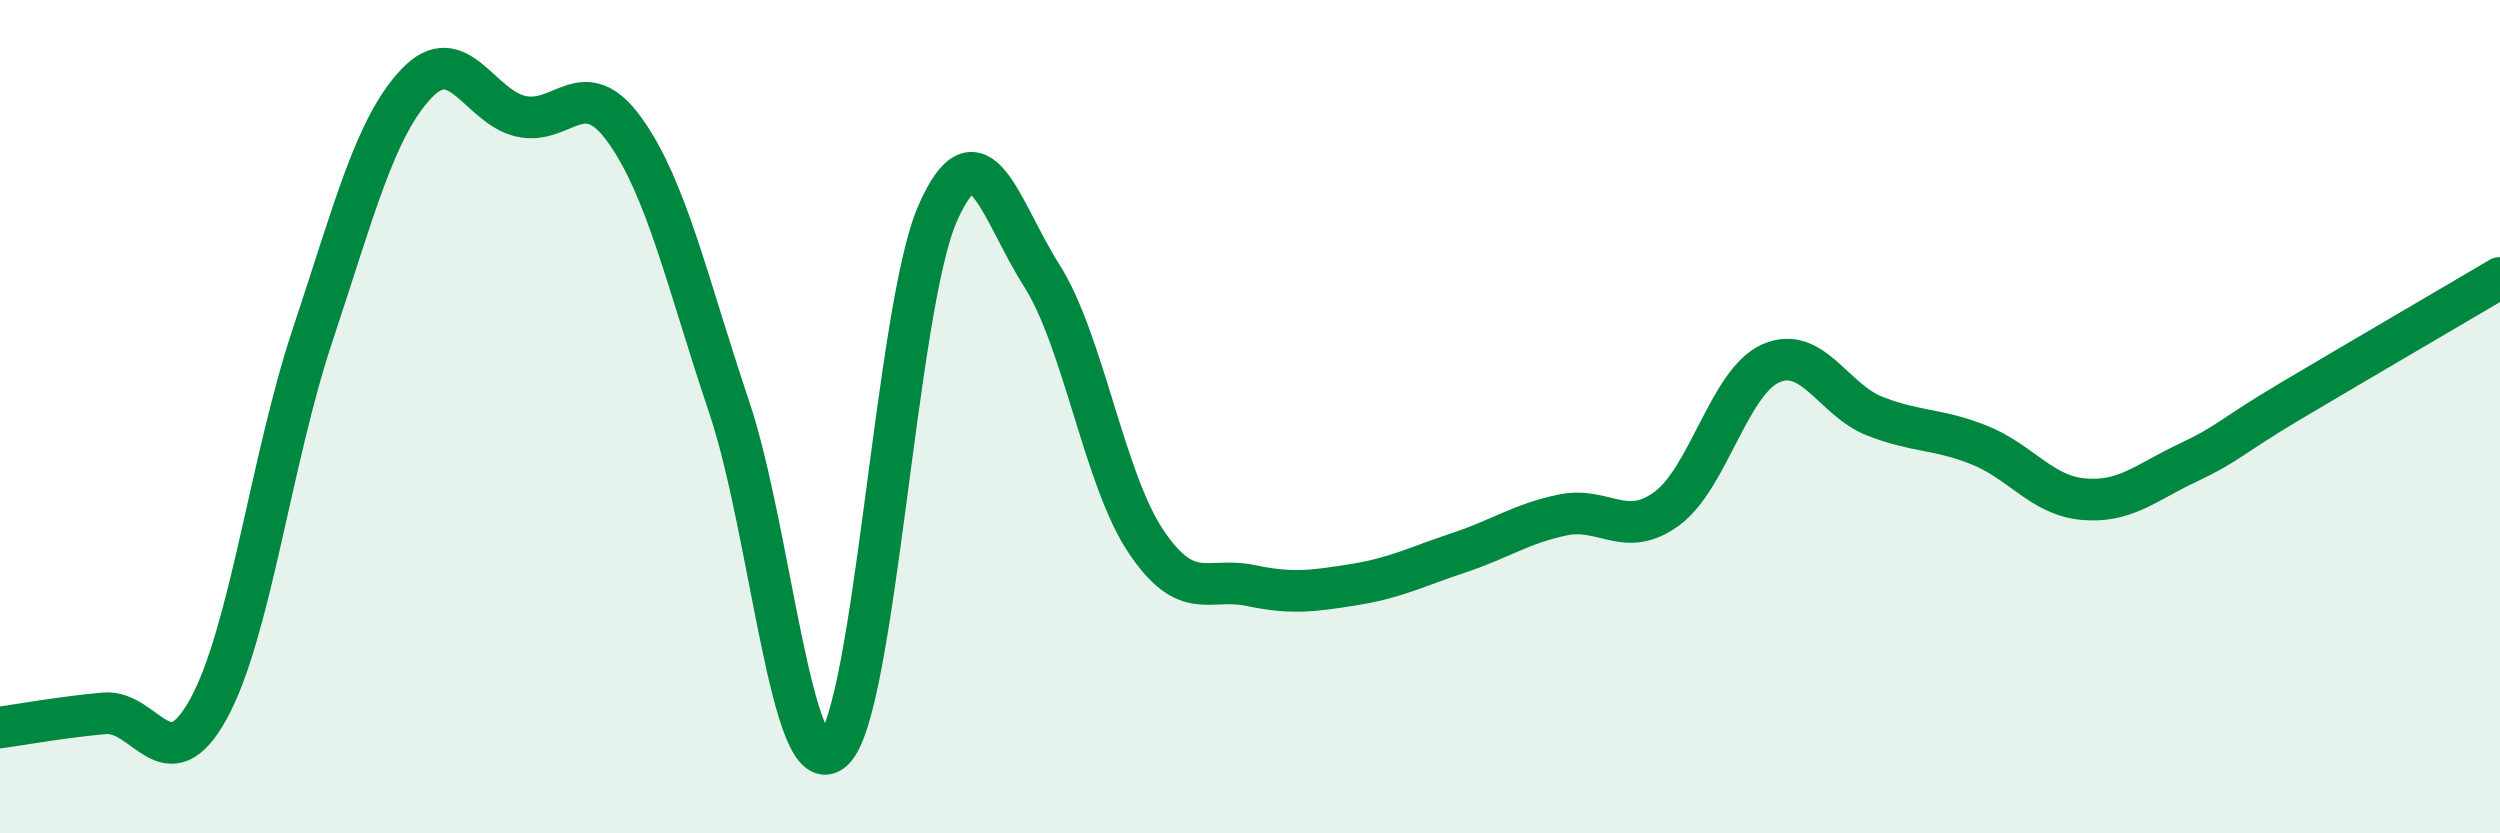
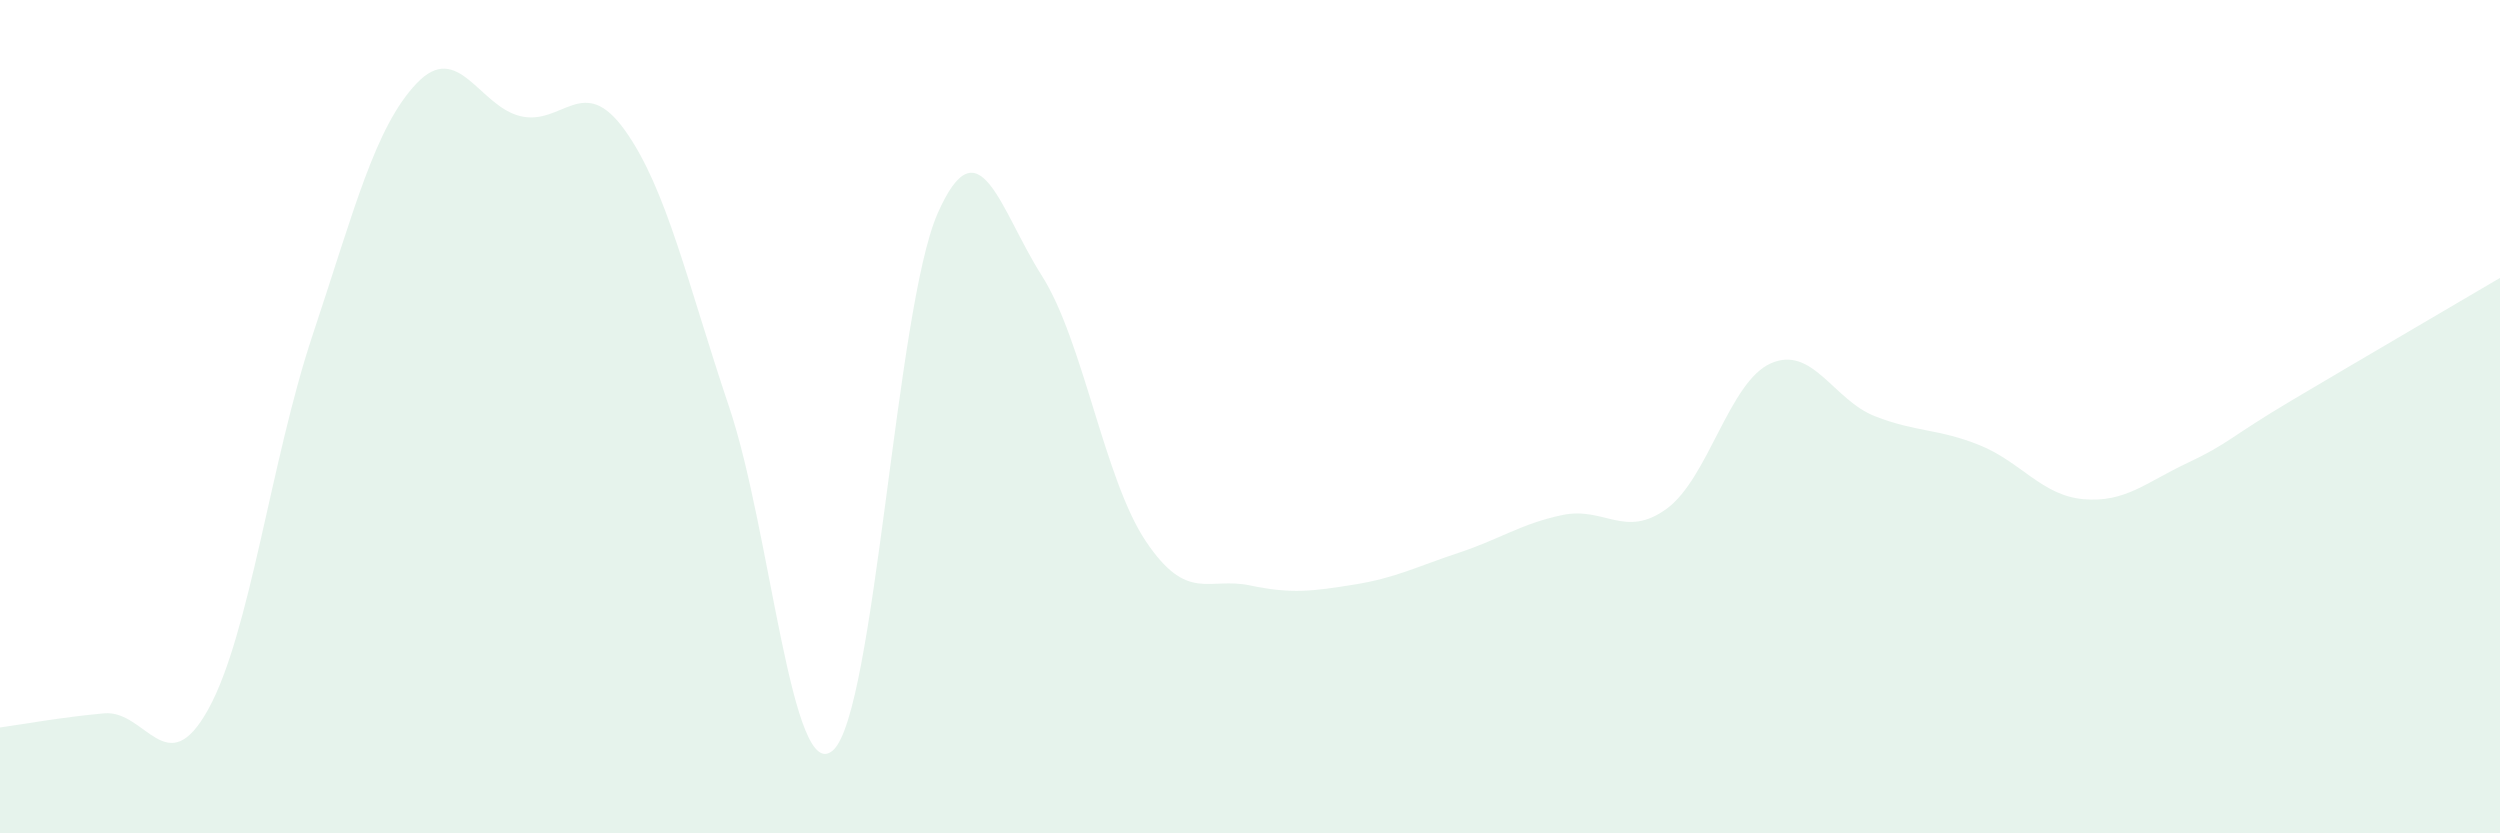
<svg xmlns="http://www.w3.org/2000/svg" width="60" height="20" viewBox="0 0 60 20">
  <path d="M 0,17.46 C 0.5,17.39 1.5,17.21 2.5,17.12 C 3.5,17.03 4,18.83 5,17.02 C 6,15.21 6.5,11.05 7.5,8.05 C 8.5,5.05 9,3.05 10,2 C 11,0.95 11.5,2.56 12.5,2.79 C 13.5,3.02 14,1.73 15,3.13 C 16,4.53 16.5,6.8 17.5,9.77 C 18.5,12.74 19,18.93 20,18 C 21,17.07 21.5,7.41 22.5,5.13 C 23.5,2.85 24,5.04 25,6.61 C 26,8.18 26.5,11.5 27.5,12.99 C 28.5,14.48 29,13.84 30,14.05 C 31,14.26 31.5,14.19 32.5,14.03 C 33.5,13.87 34,13.6 35,13.27 C 36,12.94 36.5,12.57 37.5,12.36 C 38.5,12.15 39,12.94 40,12.21 C 41,11.48 41.5,9.16 42.5,8.72 C 43.5,8.28 44,9.6 45,9.99 C 46,10.38 46.5,10.28 47.5,10.68 C 48.5,11.08 49,11.89 50,11.98 C 51,12.07 51.5,11.58 52.5,11.11 C 53.5,10.64 53.5,10.5 55,9.61 C 56.5,8.72 59,7.26 60,6.67L60 20L0 20Z" fill="#008740" opacity="0.1" stroke-linecap="round" stroke-linejoin="round" />
-   <path d="M 0,17.46 C 0.5,17.39 1.5,17.21 2.5,17.12 C 3.5,17.03 4,18.83 5,17.02 C 6,15.21 6.5,11.05 7.5,8.05 C 8.5,5.05 9,3.05 10,2 C 11,0.95 11.5,2.56 12.5,2.79 C 13.5,3.02 14,1.73 15,3.13 C 16,4.53 16.5,6.8 17.5,9.77 C 18.5,12.74 19,18.93 20,18 C 21,17.07 21.5,7.41 22.5,5.13 C 23.5,2.85 24,5.04 25,6.61 C 26,8.18 26.5,11.5 27.5,12.99 C 28.5,14.48 29,13.84 30,14.05 C 31,14.26 31.5,14.19 32.5,14.03 C 33.5,13.87 34,13.6 35,13.27 C 36,12.94 36.5,12.57 37.5,12.36 C 38.5,12.15 39,12.94 40,12.21 C 41,11.48 41.5,9.16 42.5,8.72 C 43.5,8.28 44,9.6 45,9.99 C 46,10.38 46.5,10.28 47.5,10.68 C 48.5,11.08 49,11.89 50,11.98 C 51,12.07 51.5,11.58 52.5,11.11 C 53.5,10.64 53.5,10.5 55,9.61 C 56.5,8.72 59,7.26 60,6.67" stroke="#008740" stroke-width="1" fill="none" stroke-linecap="round" stroke-linejoin="round" />
</svg>